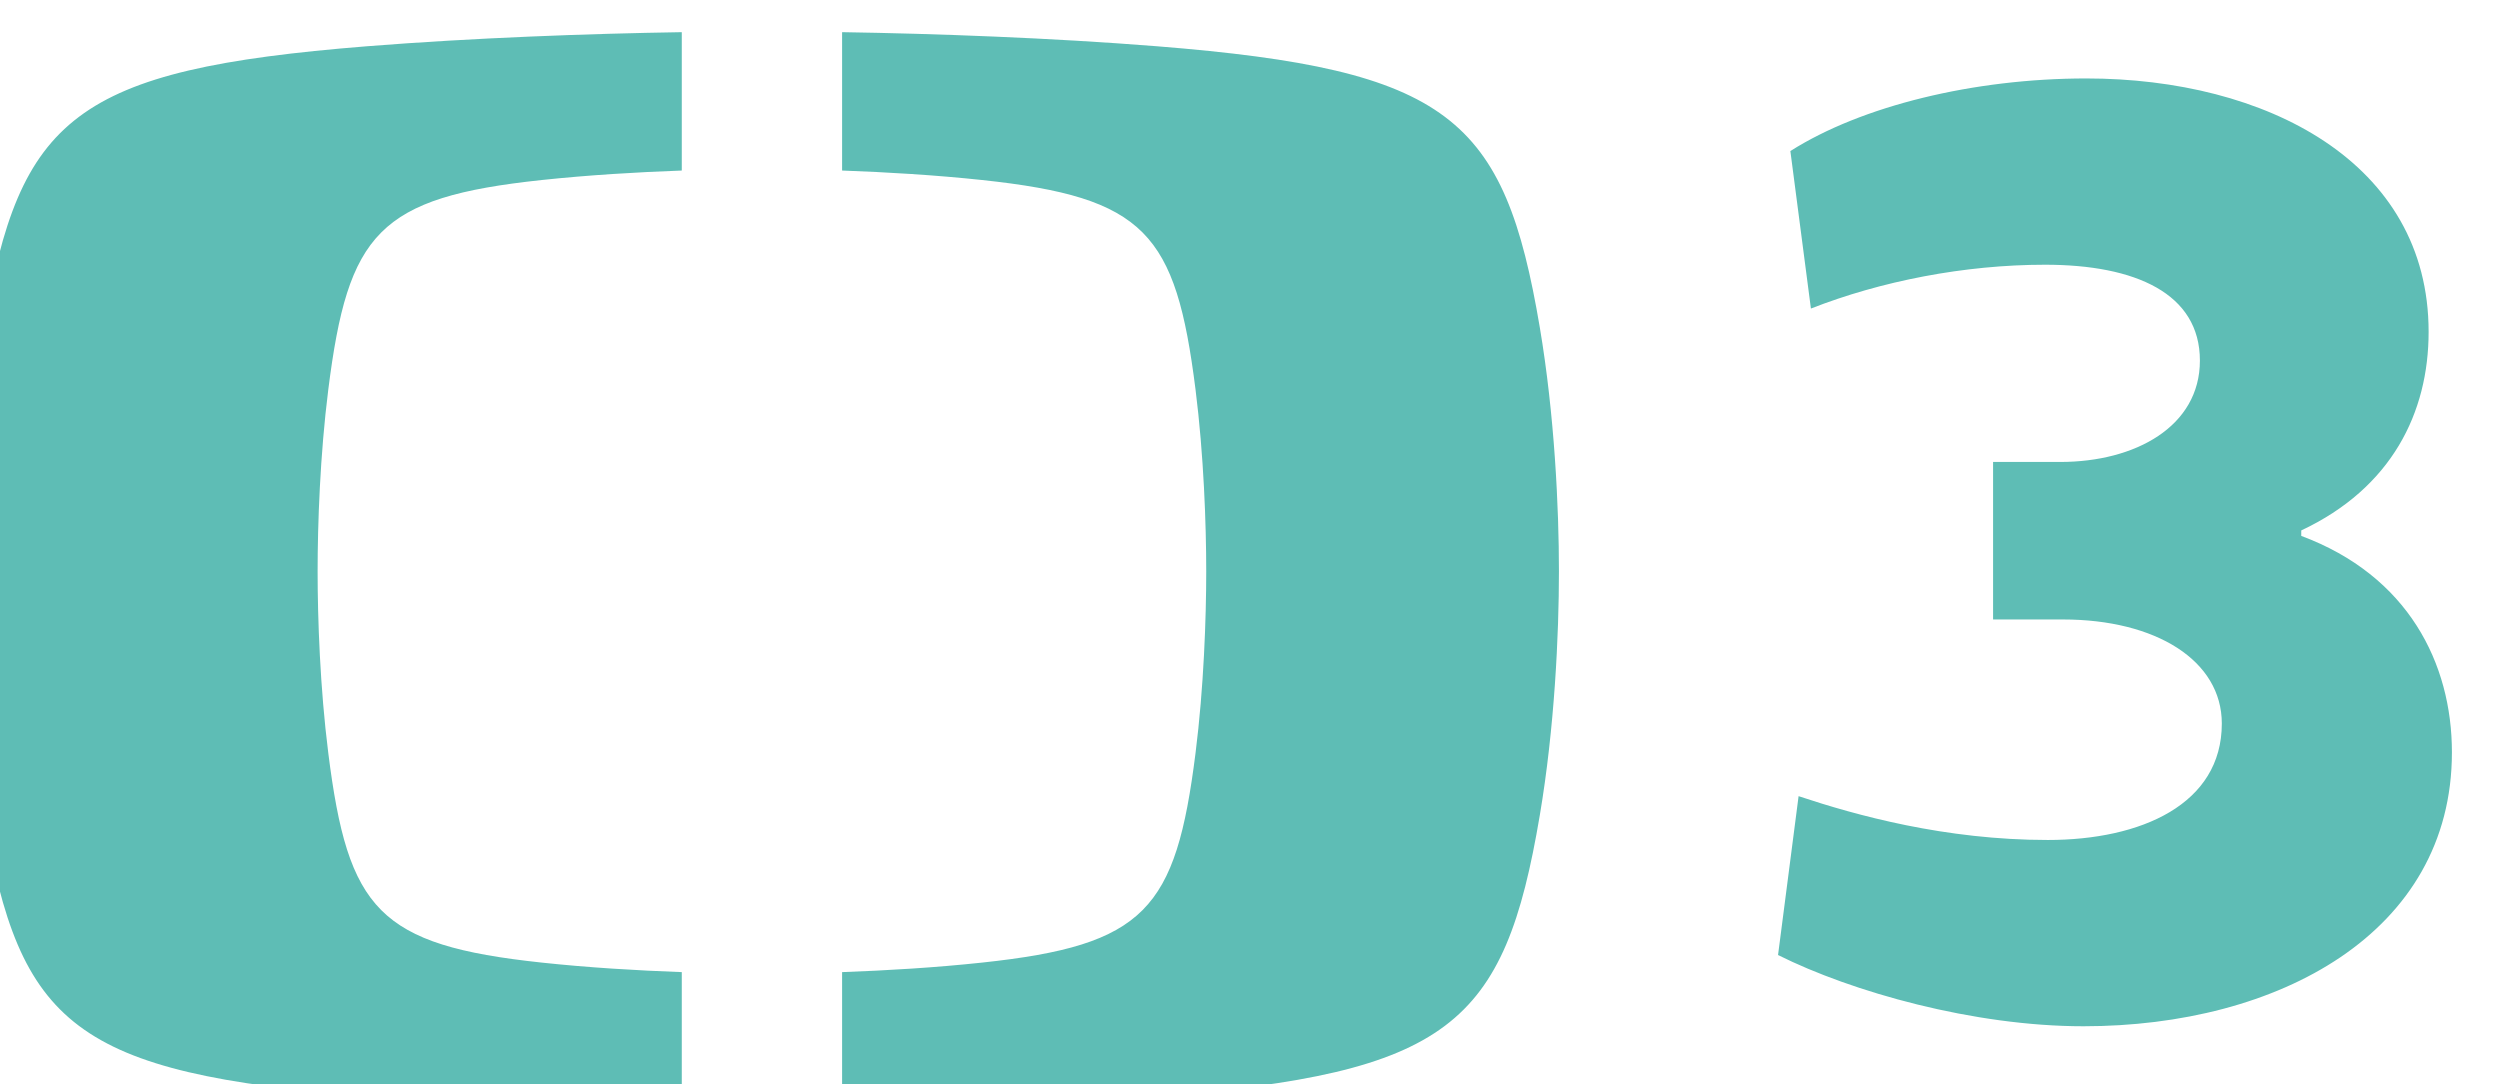
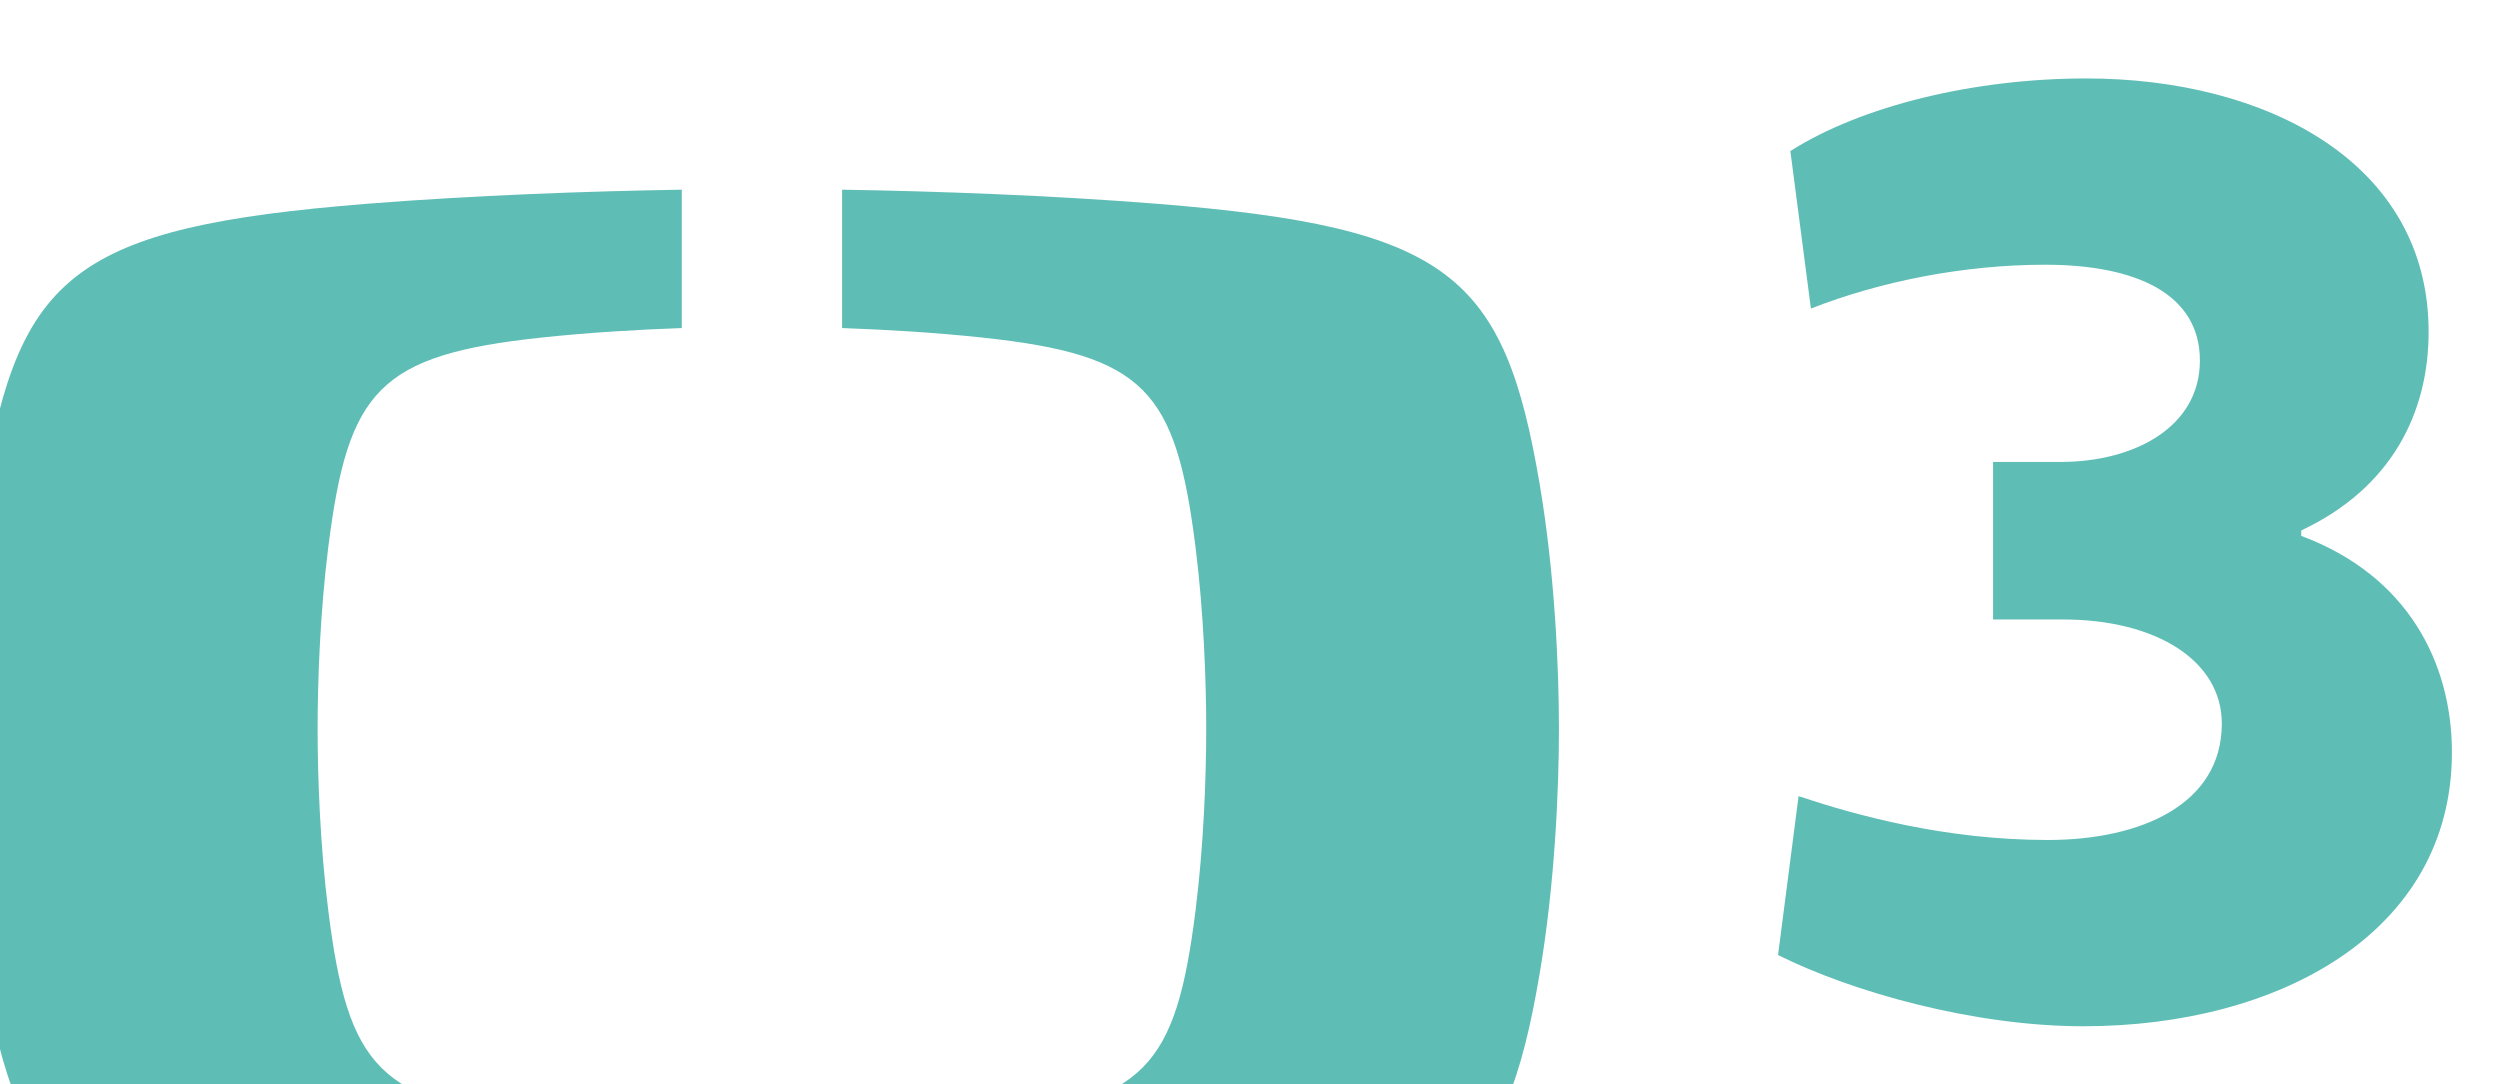
<svg xmlns="http://www.w3.org/2000/svg" width="32.287" height="14" viewBox="0 0 8.543 3.704" version="1.1" id="svg8">
  <g id="layer1" transform="translate(0,-293.296)">
    <g id="g823" transform="matrix(0.065,0,0,-0.065,-23.39,314.594)">
      <g id="g849" transform="translate(464.627,303.378)">
-         <path id="path851" style="fill:#5EBDB5;fill-opacity:1;fill-rule:nonzero;stroke:none" d="m 0,0 h 3.528 c 3.96,0 7.345,1.872 7.345,5.329 0,3.528 -3.385,5.04 -8.137,5.04 -4.248,0 -8.64,-0.864 -12.313,-2.304 l -1.08,8.28 c 3.744,2.377 9.649,3.817 15.553,3.817 9.433,0 18.001,-4.392 18.001,-13.321 0,-4.249 -1.943,-8.209 -6.696,-10.441 v -0.288 c 5.616,-2.089 7.921,-6.697 7.921,-11.377 0,-9.505 -9.144,-14.402 -19.37,-14.402 -5.76,0 -12.169,1.8 -16.057,3.745 l 1.08,8.352 c 3.025,-1.008 7.704,-2.304 13.105,-2.304 4.896,0 9.145,1.873 9.145,6.121 0,3.312 -3.457,5.472 -8.353,5.472 H 0 Z m -22.824,-5.75 c 0,3.326 -0.229,8.221 -1.006,12.824 -1.866,11.05 -4.736,13.548 -20.126,14.78 -5.591,0.445 -11.644,0.663 -16.554,0.741 v -7.274 c 2.327,-0.083 4.926,-0.239 7.362,-0.499 8.581,-0.917 10.181,-2.776 11.219,-11.018 0.432,-3.435 0.562,-7.077 0.562,-9.56 0,-2.473 -0.13,-6.123 -0.562,-9.547 -1.038,-8.238 -2.638,-10.099 -11.219,-11.016 -2.436,-0.262 -5.035,-0.418 -7.362,-0.501 v -7.279 c 4.91,0.079 10.963,0.299 16.554,0.745 15.39,1.23 18.26,3.731 20.126,14.78 0.777,4.603 1.006,9.499 1.006,12.824 m -62.67,27.604 c -15.389,-1.232 -18.259,-3.73 -20.126,-14.78 -0.778,-4.603 -1.006,-9.498 -1.006,-12.824 0,-3.325 0.228,-8.221 1.006,-12.824 1.867,-11.049 4.737,-13.55 20.126,-14.78 5.591,-0.446 11.645,-0.666 16.556,-0.744 v 7.278 c -2.329,0.083 -4.928,0.239 -7.366,0.501 -8.579,0.917 -10.181,2.778 -11.218,11.016 -0.433,3.424 -0.561,7.074 -0.561,9.547 0,2.483 0.128,6.125 0.561,9.56 1.037,8.242 2.639,10.101 11.218,11.018 2.438,0.26 5.037,0.416 7.366,0.499 v 7.274 c -4.911,-0.078 -10.965,-0.297 -16.556,-0.741 M 0,0 h 3.528 c 3.96,0 7.345,1.872 7.345,5.329 0,3.528 -3.385,5.04 -8.137,5.04 -4.248,0 -8.64,-0.864 -12.313,-2.304 l -1.08,8.28 c 3.744,2.377 9.649,3.817 15.553,3.817 9.433,0 18.001,-4.392 18.001,-13.321 0,-4.249 -1.943,-8.209 -6.696,-10.441 v -0.288 c 5.616,-2.089 7.921,-6.697 7.921,-11.377 0,-9.505 -9.144,-14.402 -19.37,-14.402 -5.76,0 -12.169,1.8 -16.057,3.745 l 1.08,8.352 c 3.025,-1.008 7.704,-2.304 13.105,-2.304 4.896,0 9.145,1.873 9.145,6.121 0,3.312 -3.457,5.472 -8.353,5.472 H 0 Z" />
+         <path id="path851" style="fill:#5EBDB5;fill-opacity:1;fill-rule:nonzero;stroke:none" d="m 0,0 h 3.528 c 3.96,0 7.345,1.872 7.345,5.329 0,3.528 -3.385,5.04 -8.137,5.04 -4.248,0 -8.64,-0.864 -12.313,-2.304 l -1.08,8.28 c 3.744,2.377 9.649,3.817 15.553,3.817 9.433,0 18.001,-4.392 18.001,-13.321 0,-4.249 -1.943,-8.209 -6.696,-10.441 v -0.288 c 5.616,-2.089 7.921,-6.697 7.921,-11.377 0,-9.505 -9.144,-14.402 -19.37,-14.402 -5.76,0 -12.169,1.8 -16.057,3.745 l 1.08,8.352 c 3.025,-1.008 7.704,-2.304 13.105,-2.304 4.896,0 9.145,1.873 9.145,6.121 0,3.312 -3.457,5.472 -8.353,5.472 H 0 m -22.824,-5.75 c 0,3.326 -0.229,8.221 -1.006,12.824 -1.866,11.05 -4.736,13.548 -20.126,14.78 -5.591,0.445 -11.644,0.663 -16.554,0.741 v -7.274 c 2.327,-0.083 4.926,-0.239 7.362,-0.499 8.581,-0.917 10.181,-2.776 11.219,-11.018 0.432,-3.435 0.562,-7.077 0.562,-9.56 0,-2.473 -0.13,-6.123 -0.562,-9.547 -1.038,-8.238 -2.638,-10.099 -11.219,-11.016 -2.436,-0.262 -5.035,-0.418 -7.362,-0.501 v -7.279 c 4.91,0.079 10.963,0.299 16.554,0.745 15.39,1.23 18.26,3.731 20.126,14.78 0.777,4.603 1.006,9.499 1.006,12.824 m -62.67,27.604 c -15.389,-1.232 -18.259,-3.73 -20.126,-14.78 -0.778,-4.603 -1.006,-9.498 -1.006,-12.824 0,-3.325 0.228,-8.221 1.006,-12.824 1.867,-11.049 4.737,-13.55 20.126,-14.78 5.591,-0.446 11.645,-0.666 16.556,-0.744 v 7.278 c -2.329,0.083 -4.928,0.239 -7.366,0.501 -8.579,0.917 -10.181,2.778 -11.218,11.016 -0.433,3.424 -0.561,7.074 -0.561,9.547 0,2.483 0.128,6.125 0.561,9.56 1.037,8.242 2.639,10.101 11.218,11.018 2.438,0.26 5.037,0.416 7.366,0.499 v 7.274 c -4.911,-0.078 -10.965,-0.297 -16.556,-0.741 M 0,0 h 3.528 c 3.96,0 7.345,1.872 7.345,5.329 0,3.528 -3.385,5.04 -8.137,5.04 -4.248,0 -8.64,-0.864 -12.313,-2.304 l -1.08,8.28 c 3.744,2.377 9.649,3.817 15.553,3.817 9.433,0 18.001,-4.392 18.001,-13.321 0,-4.249 -1.943,-8.209 -6.696,-10.441 v -0.288 c 5.616,-2.089 7.921,-6.697 7.921,-11.377 0,-9.505 -9.144,-14.402 -19.37,-14.402 -5.76,0 -12.169,1.8 -16.057,3.745 l 1.08,8.352 c 3.025,-1.008 7.704,-2.304 13.105,-2.304 4.896,0 9.145,1.873 9.145,6.121 0,3.312 -3.457,5.472 -8.353,5.472 H 0 Z" />
      </g>
    </g>
  </g>
</svg>